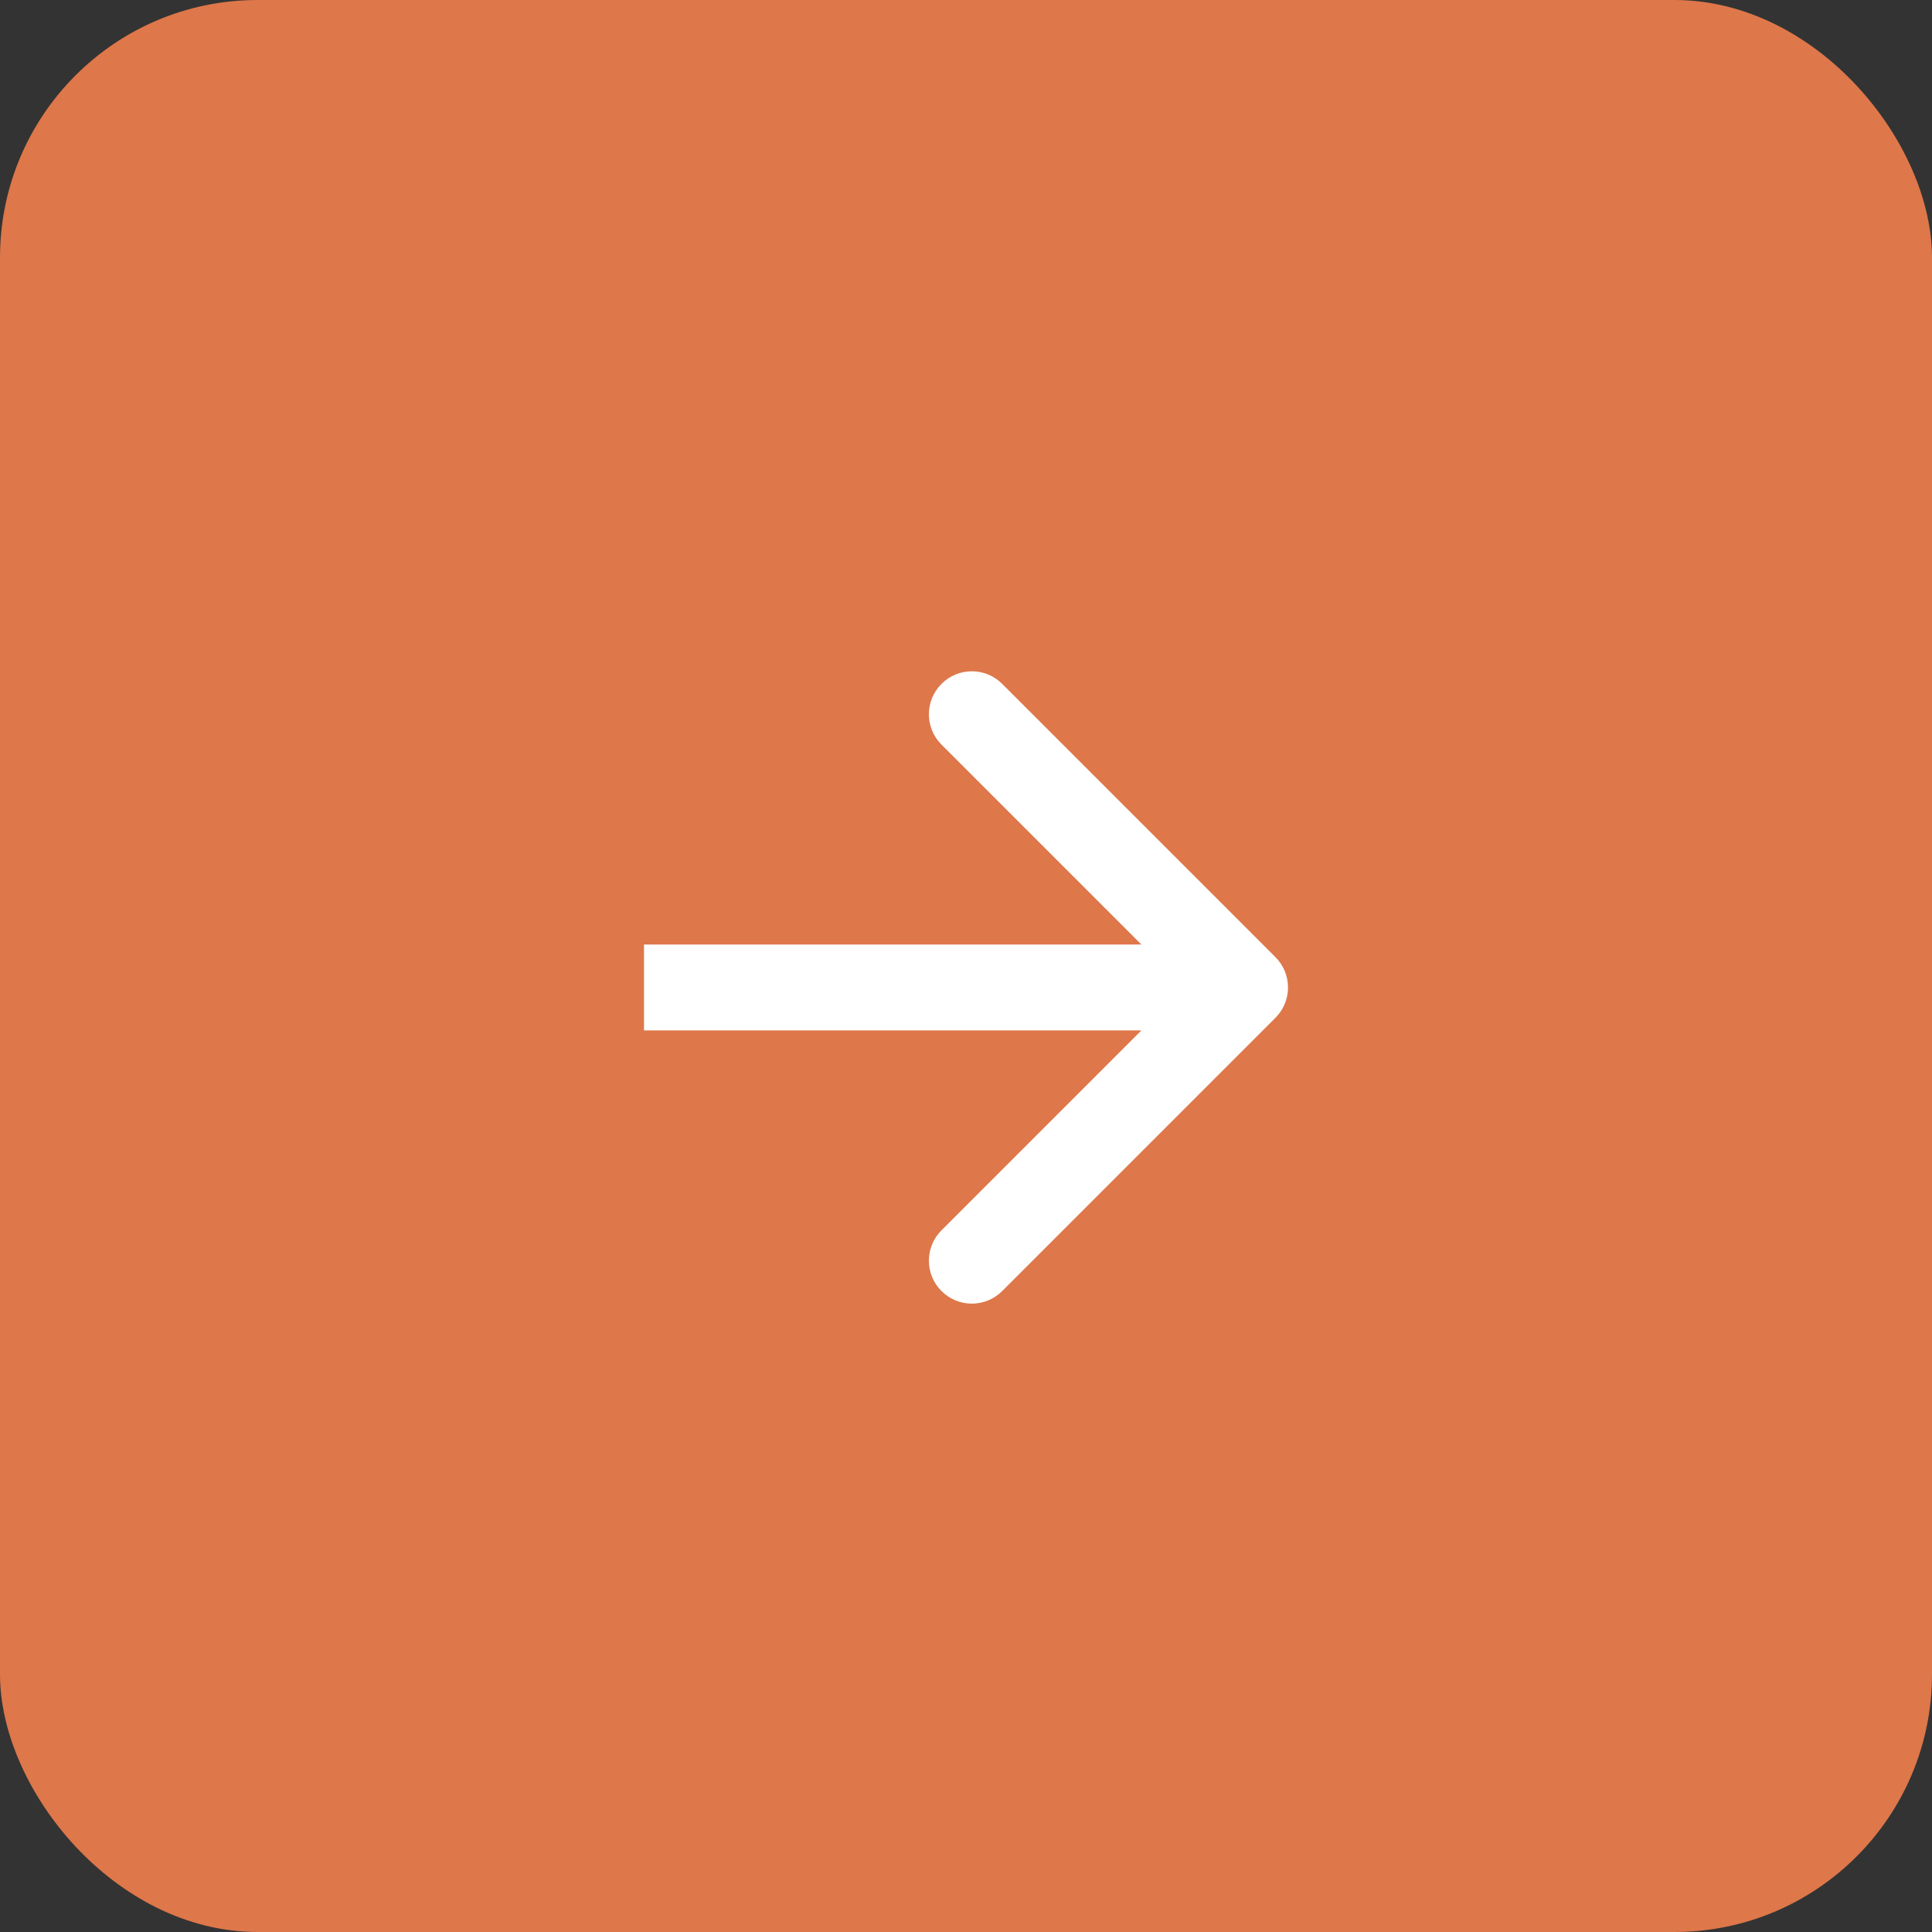
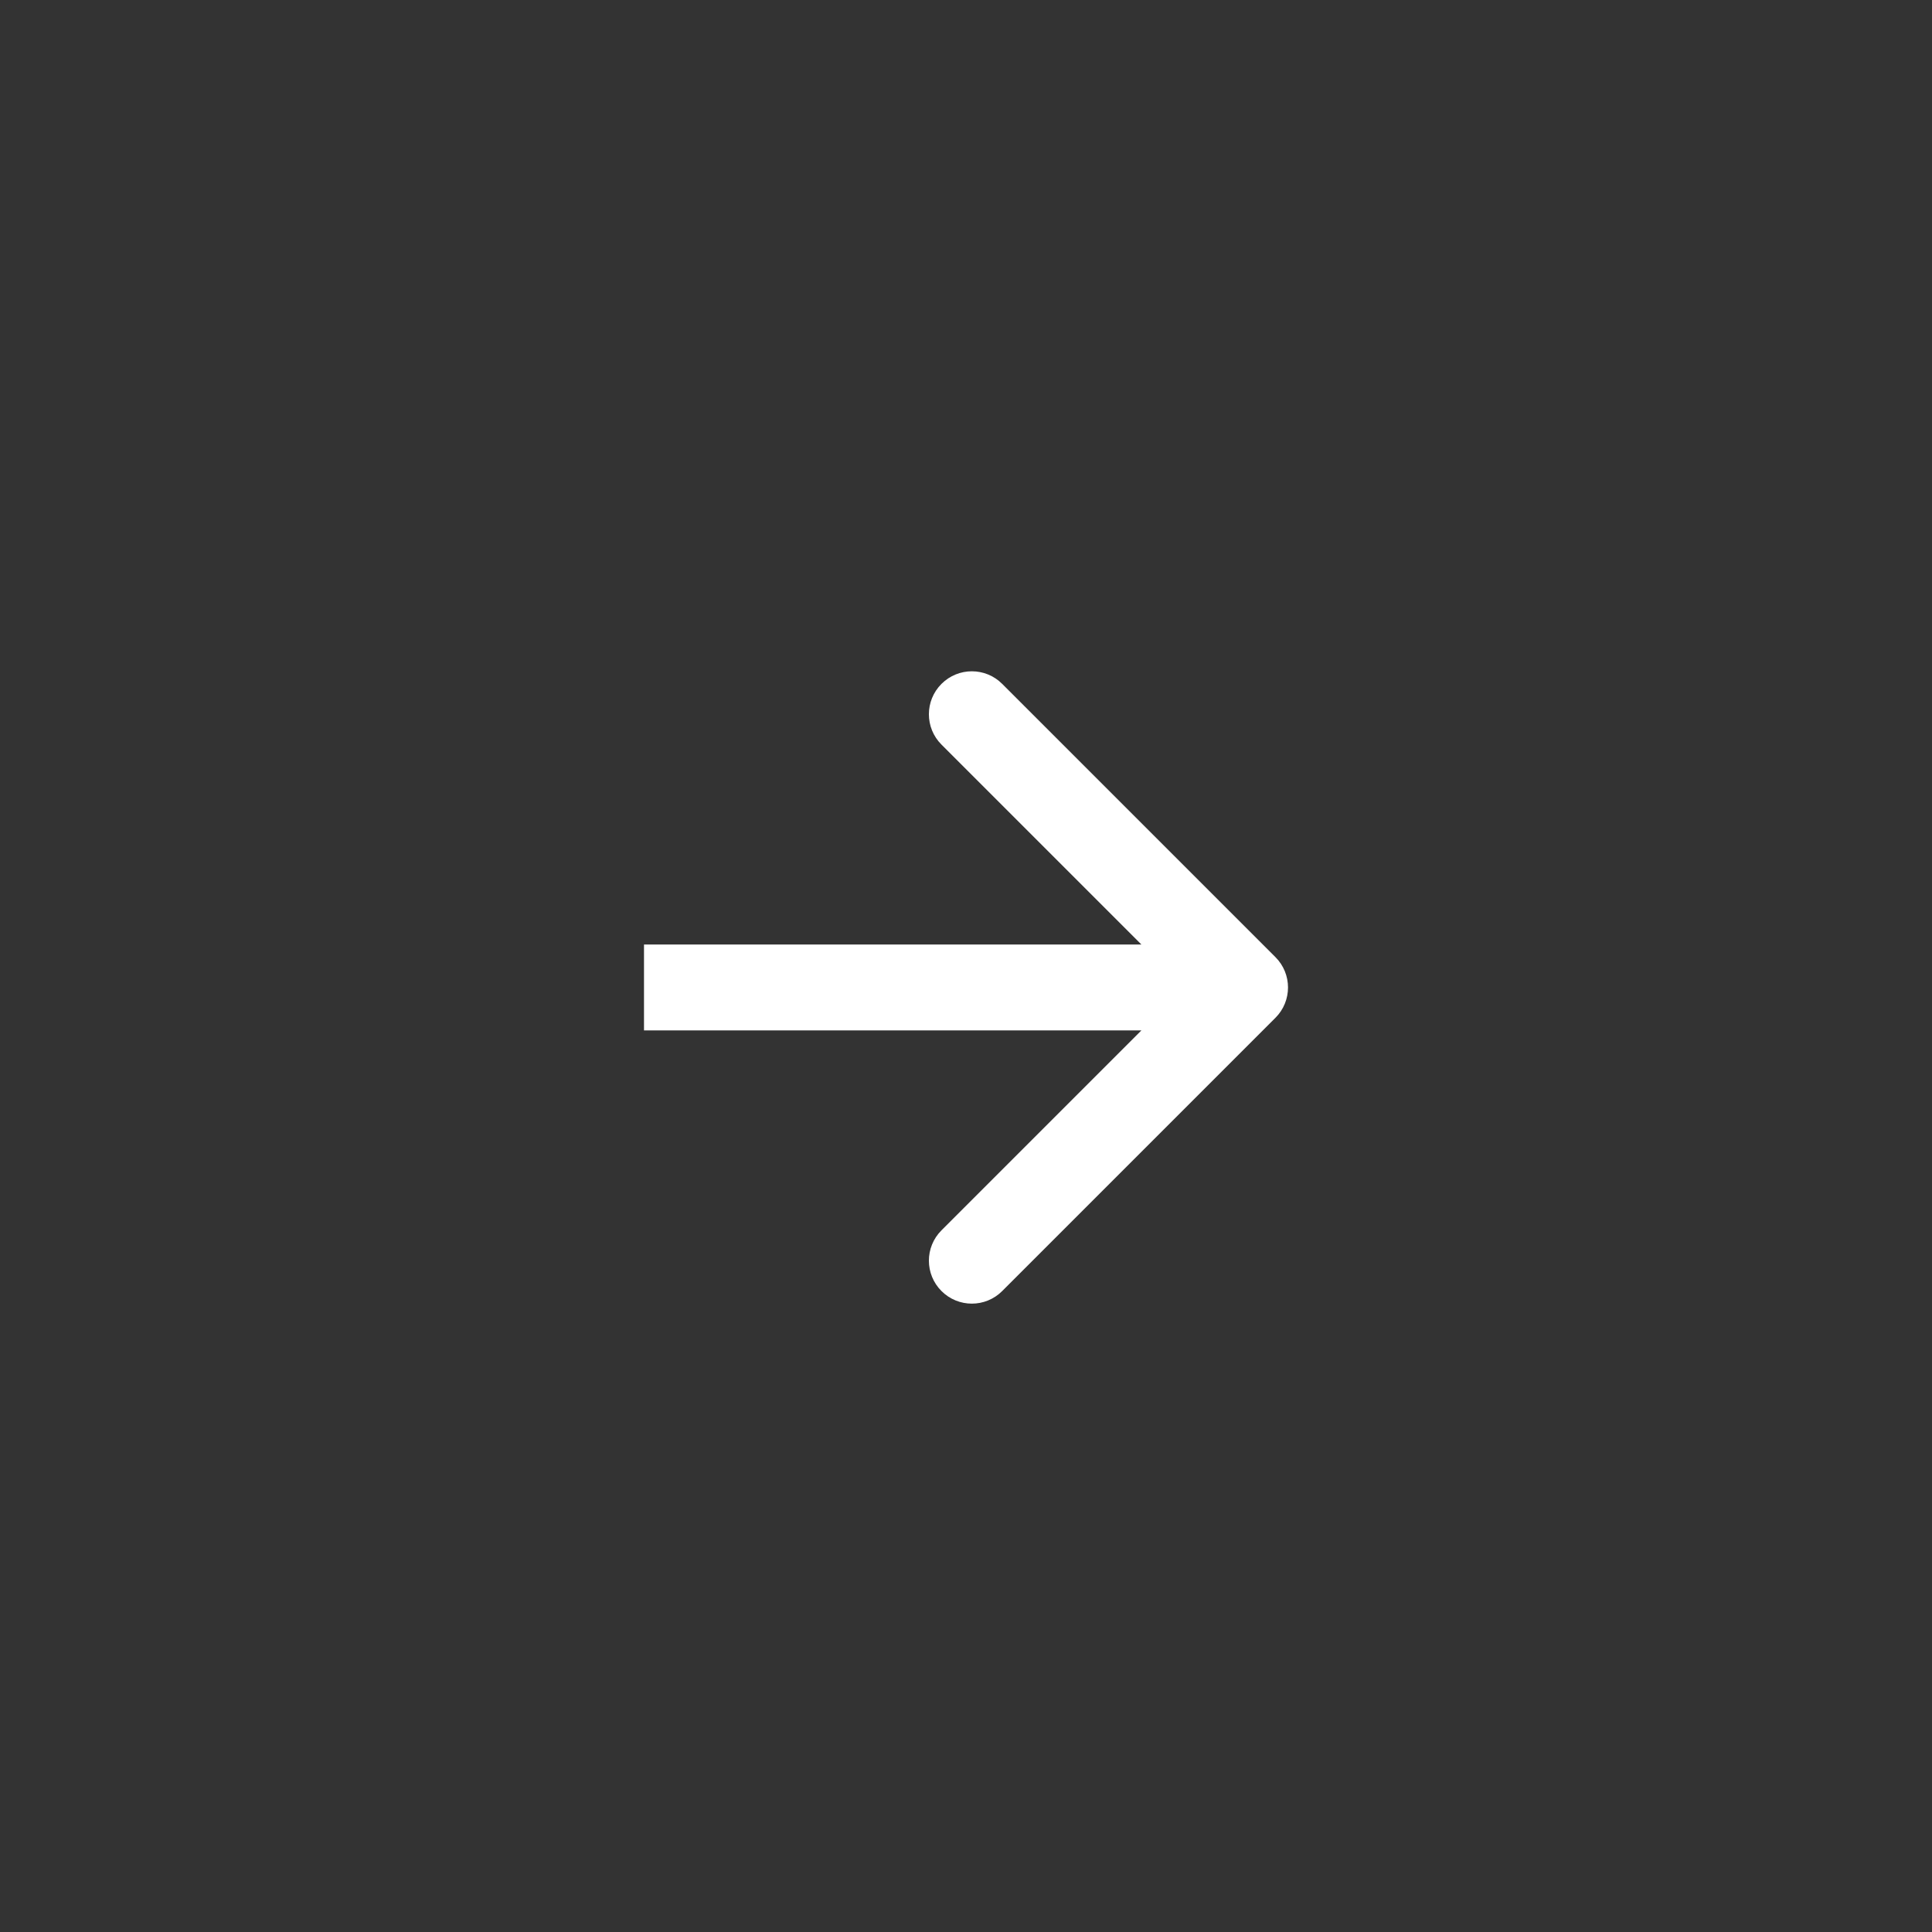
<svg xmlns="http://www.w3.org/2000/svg" width="45" height="45" viewBox="0 0 45 45" fill="none">
  <rect x="0" y="0" width="45" height="45" fill="#333333" stroke="none" />
-   <rect width="45" height="45" rx="6" fill="#DE774A" />
  <path d="M29.707 23.707C30.098 23.317 30.098 22.683 29.707 22.293L23.343 15.929C22.953 15.538 22.32 15.538 21.929 15.929C21.538 16.32 21.538 16.953 21.929 17.343L27.586 23L21.929 28.657C21.538 29.047 21.538 29.68 21.929 30.071C22.32 30.462 22.953 30.462 23.343 30.071L29.707 23.707ZM15 24H29V22H15V24Z" fill="white" />
</svg>